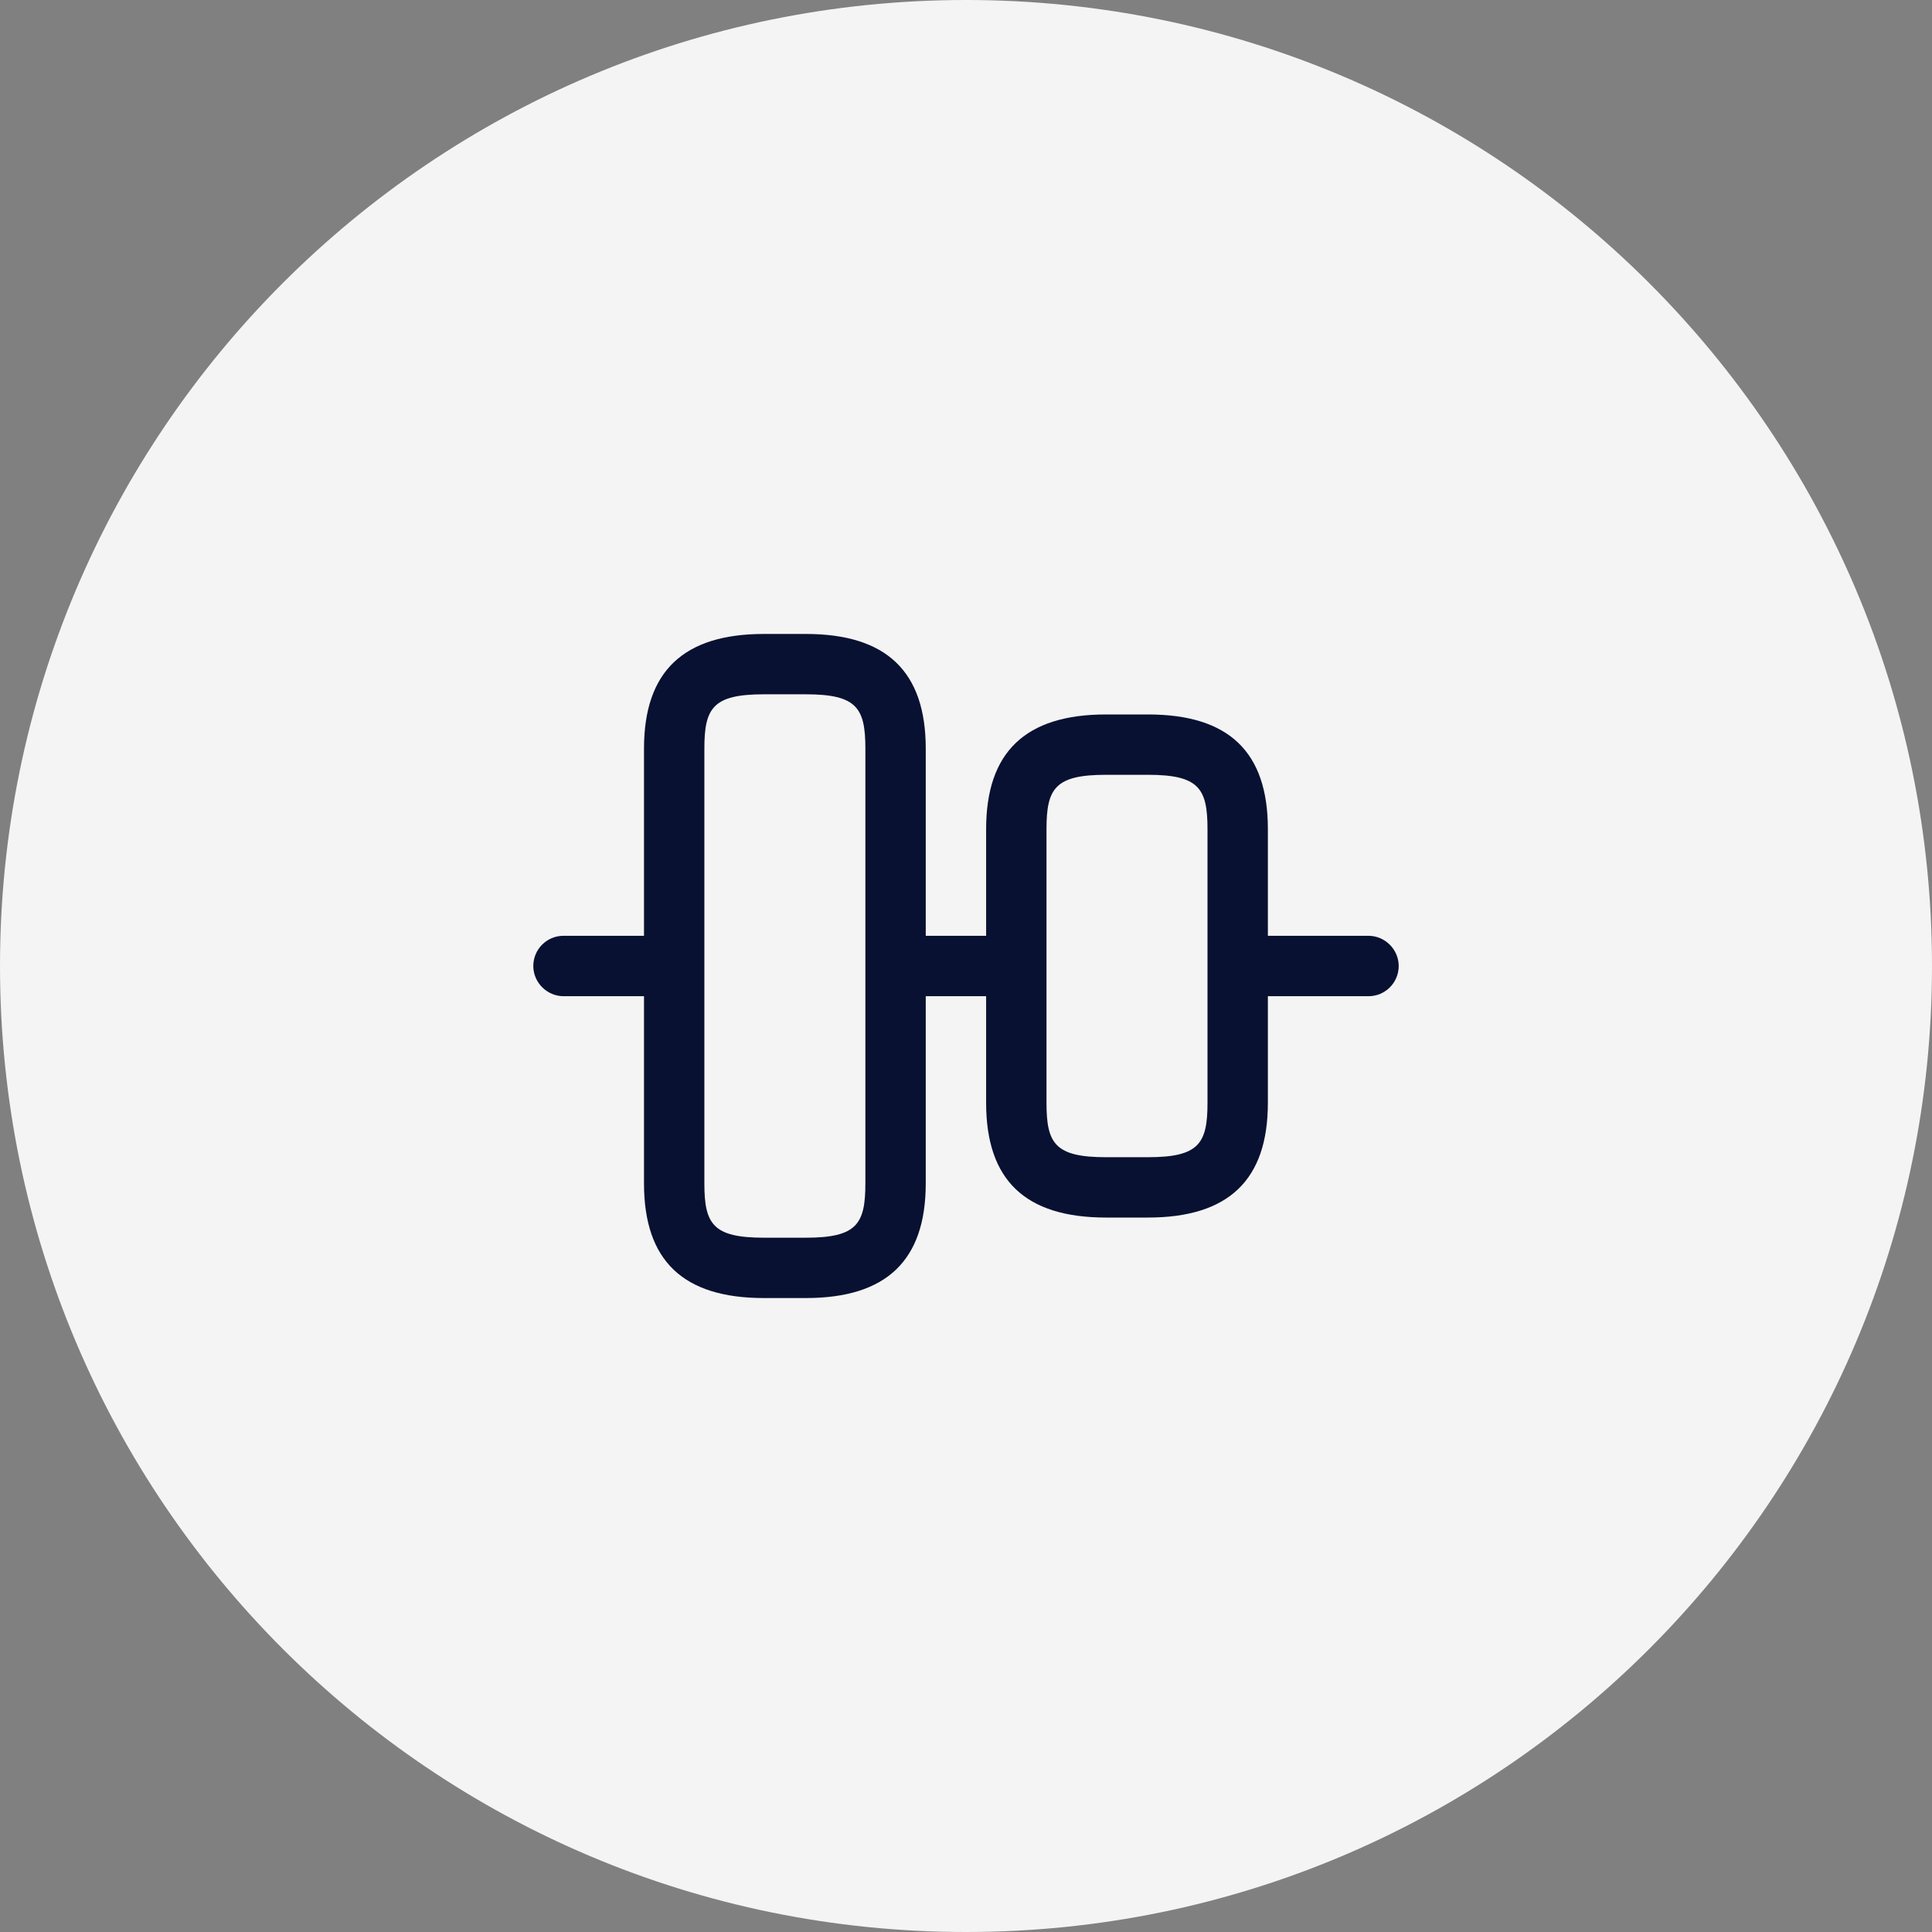
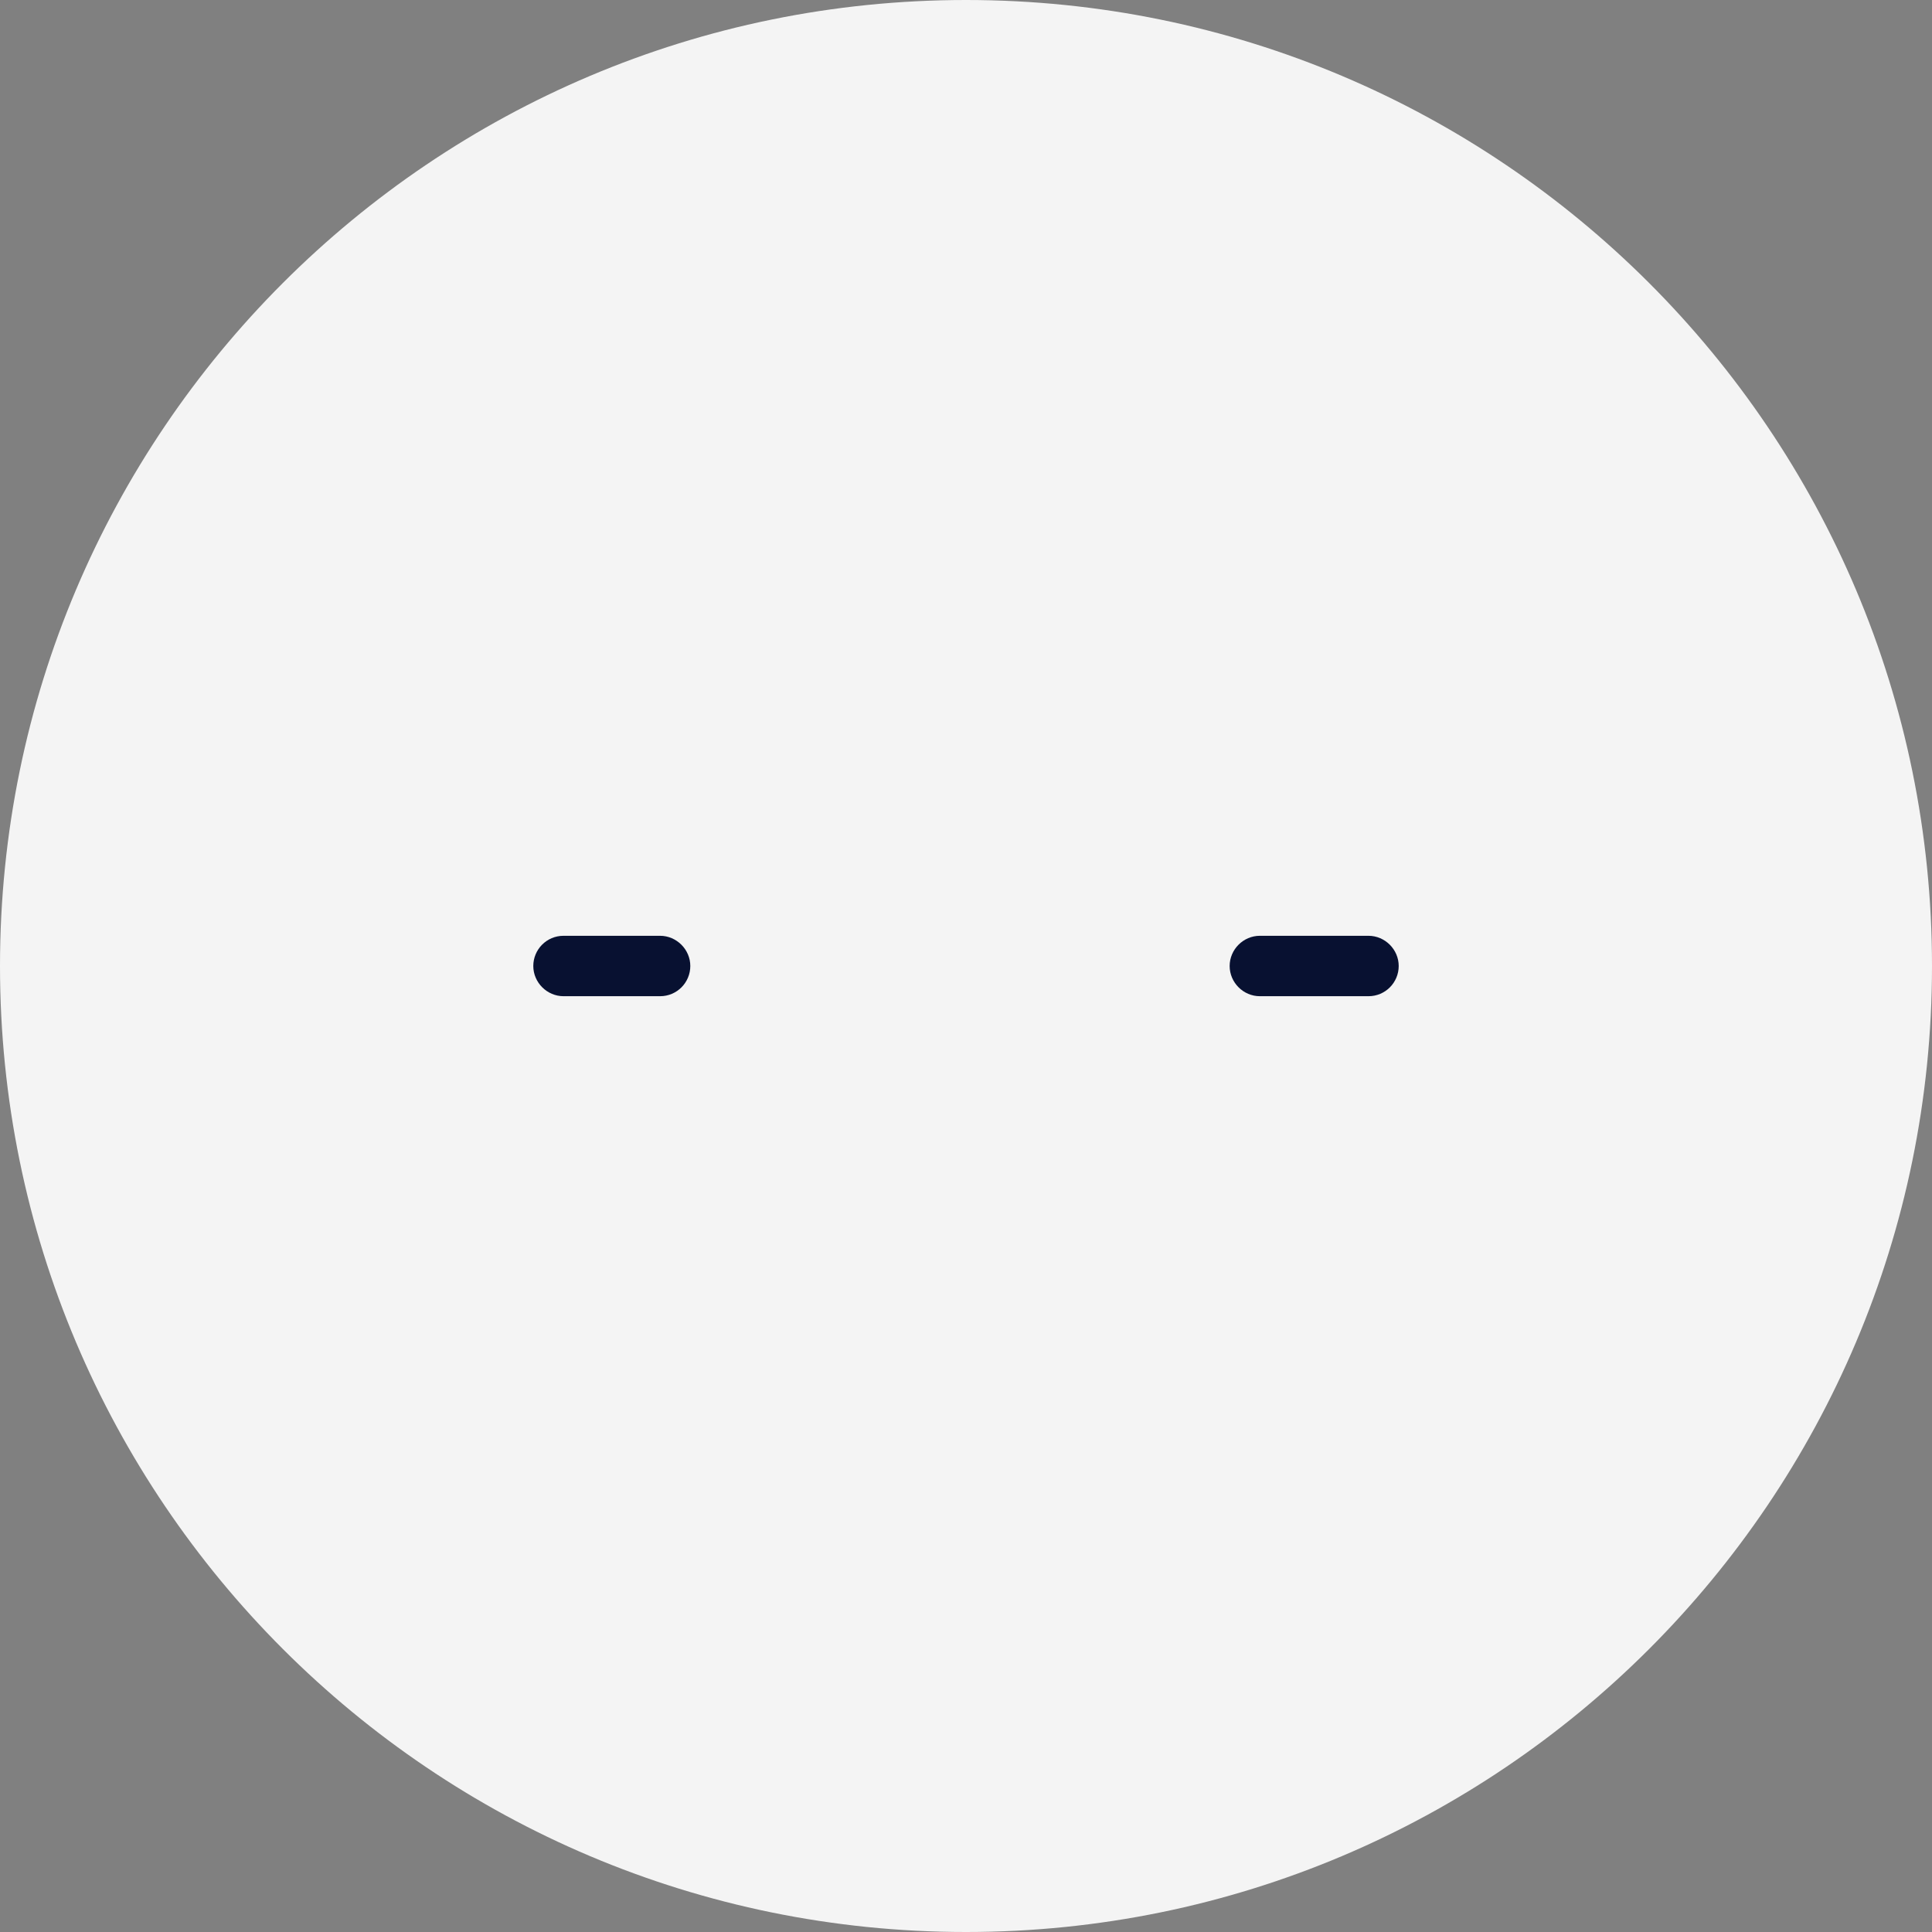
<svg xmlns="http://www.w3.org/2000/svg" width="60" height="60" viewBox="0 0 60 60" fill="none">
  <rect x="0" y="0" width="60" height="60" fill="#808080" stroke="none" />
  <path d="M30 60C46.569 60 60 46.569 60 30C60 13.431 46.569 0 30 0C13.431 0 0 13.431 0 30C0 46.569 13.431 60 30 60Z" fill="#F5F5F5" fill-opacity="0.98" />
-   <path d="M25.025 40.312H23.725C21.212 40.312 20 39.15 20 36.75V23.25C20 20.85 21.225 19.688 23.725 19.688H25.025C27.525 19.688 28.75 20.85 28.75 23.25V36.75C28.75 39.15 27.525 40.312 25.025 40.312ZM23.725 21.562C22.137 21.562 21.875 21.988 21.875 23.25V36.75C21.875 38.013 22.137 38.438 23.725 38.438H25.025C26.613 38.438 26.875 38.013 26.875 36.75V23.25C26.875 21.988 26.613 21.562 25.025 21.562H23.725Z" fill="#081131" />
-   <path d="M35.65 37.812H34.35C31.837 37.812 30.625 36.65 30.625 34.25V25.75C30.625 23.35 31.85 22.188 34.35 22.188H35.65C38.163 22.188 39.375 23.35 39.375 25.75V34.25C39.375 36.65 38.15 37.812 35.65 37.812ZM34.35 24.062C32.763 24.062 32.5 24.488 32.5 25.75V34.25C32.5 35.513 32.763 35.938 34.35 35.938H35.65C37.237 35.938 37.5 35.513 37.5 34.25V25.75C37.5 24.488 37.237 24.062 35.65 24.062H34.35Z" fill="#081131" />
  <path d="M20.5 30.938H17.5C16.988 30.938 16.562 30.512 16.562 30C16.562 29.488 16.975 29.062 17.5 29.062H20.5C21.012 29.062 21.438 29.488 21.438 30C21.438 30.512 21.025 30.938 20.5 30.938Z" fill="#081131" />
-   <path d="M31.25 30.938H28.75C28.238 30.938 27.812 30.512 27.812 30C27.812 29.488 28.238 29.062 28.75 29.062H31.25C31.762 29.062 32.188 29.488 32.188 30C32.188 30.512 31.762 30.938 31.25 30.938Z" fill="#081131" />
  <path d="M42.5 30.938H39.125C38.612 30.938 38.188 30.512 38.188 30C38.188 29.488 38.612 29.062 39.125 29.062H42.5C43.013 29.062 43.438 29.488 43.438 30C43.438 30.512 43.025 30.938 42.5 30.938Z" fill="#081131" />
</svg>